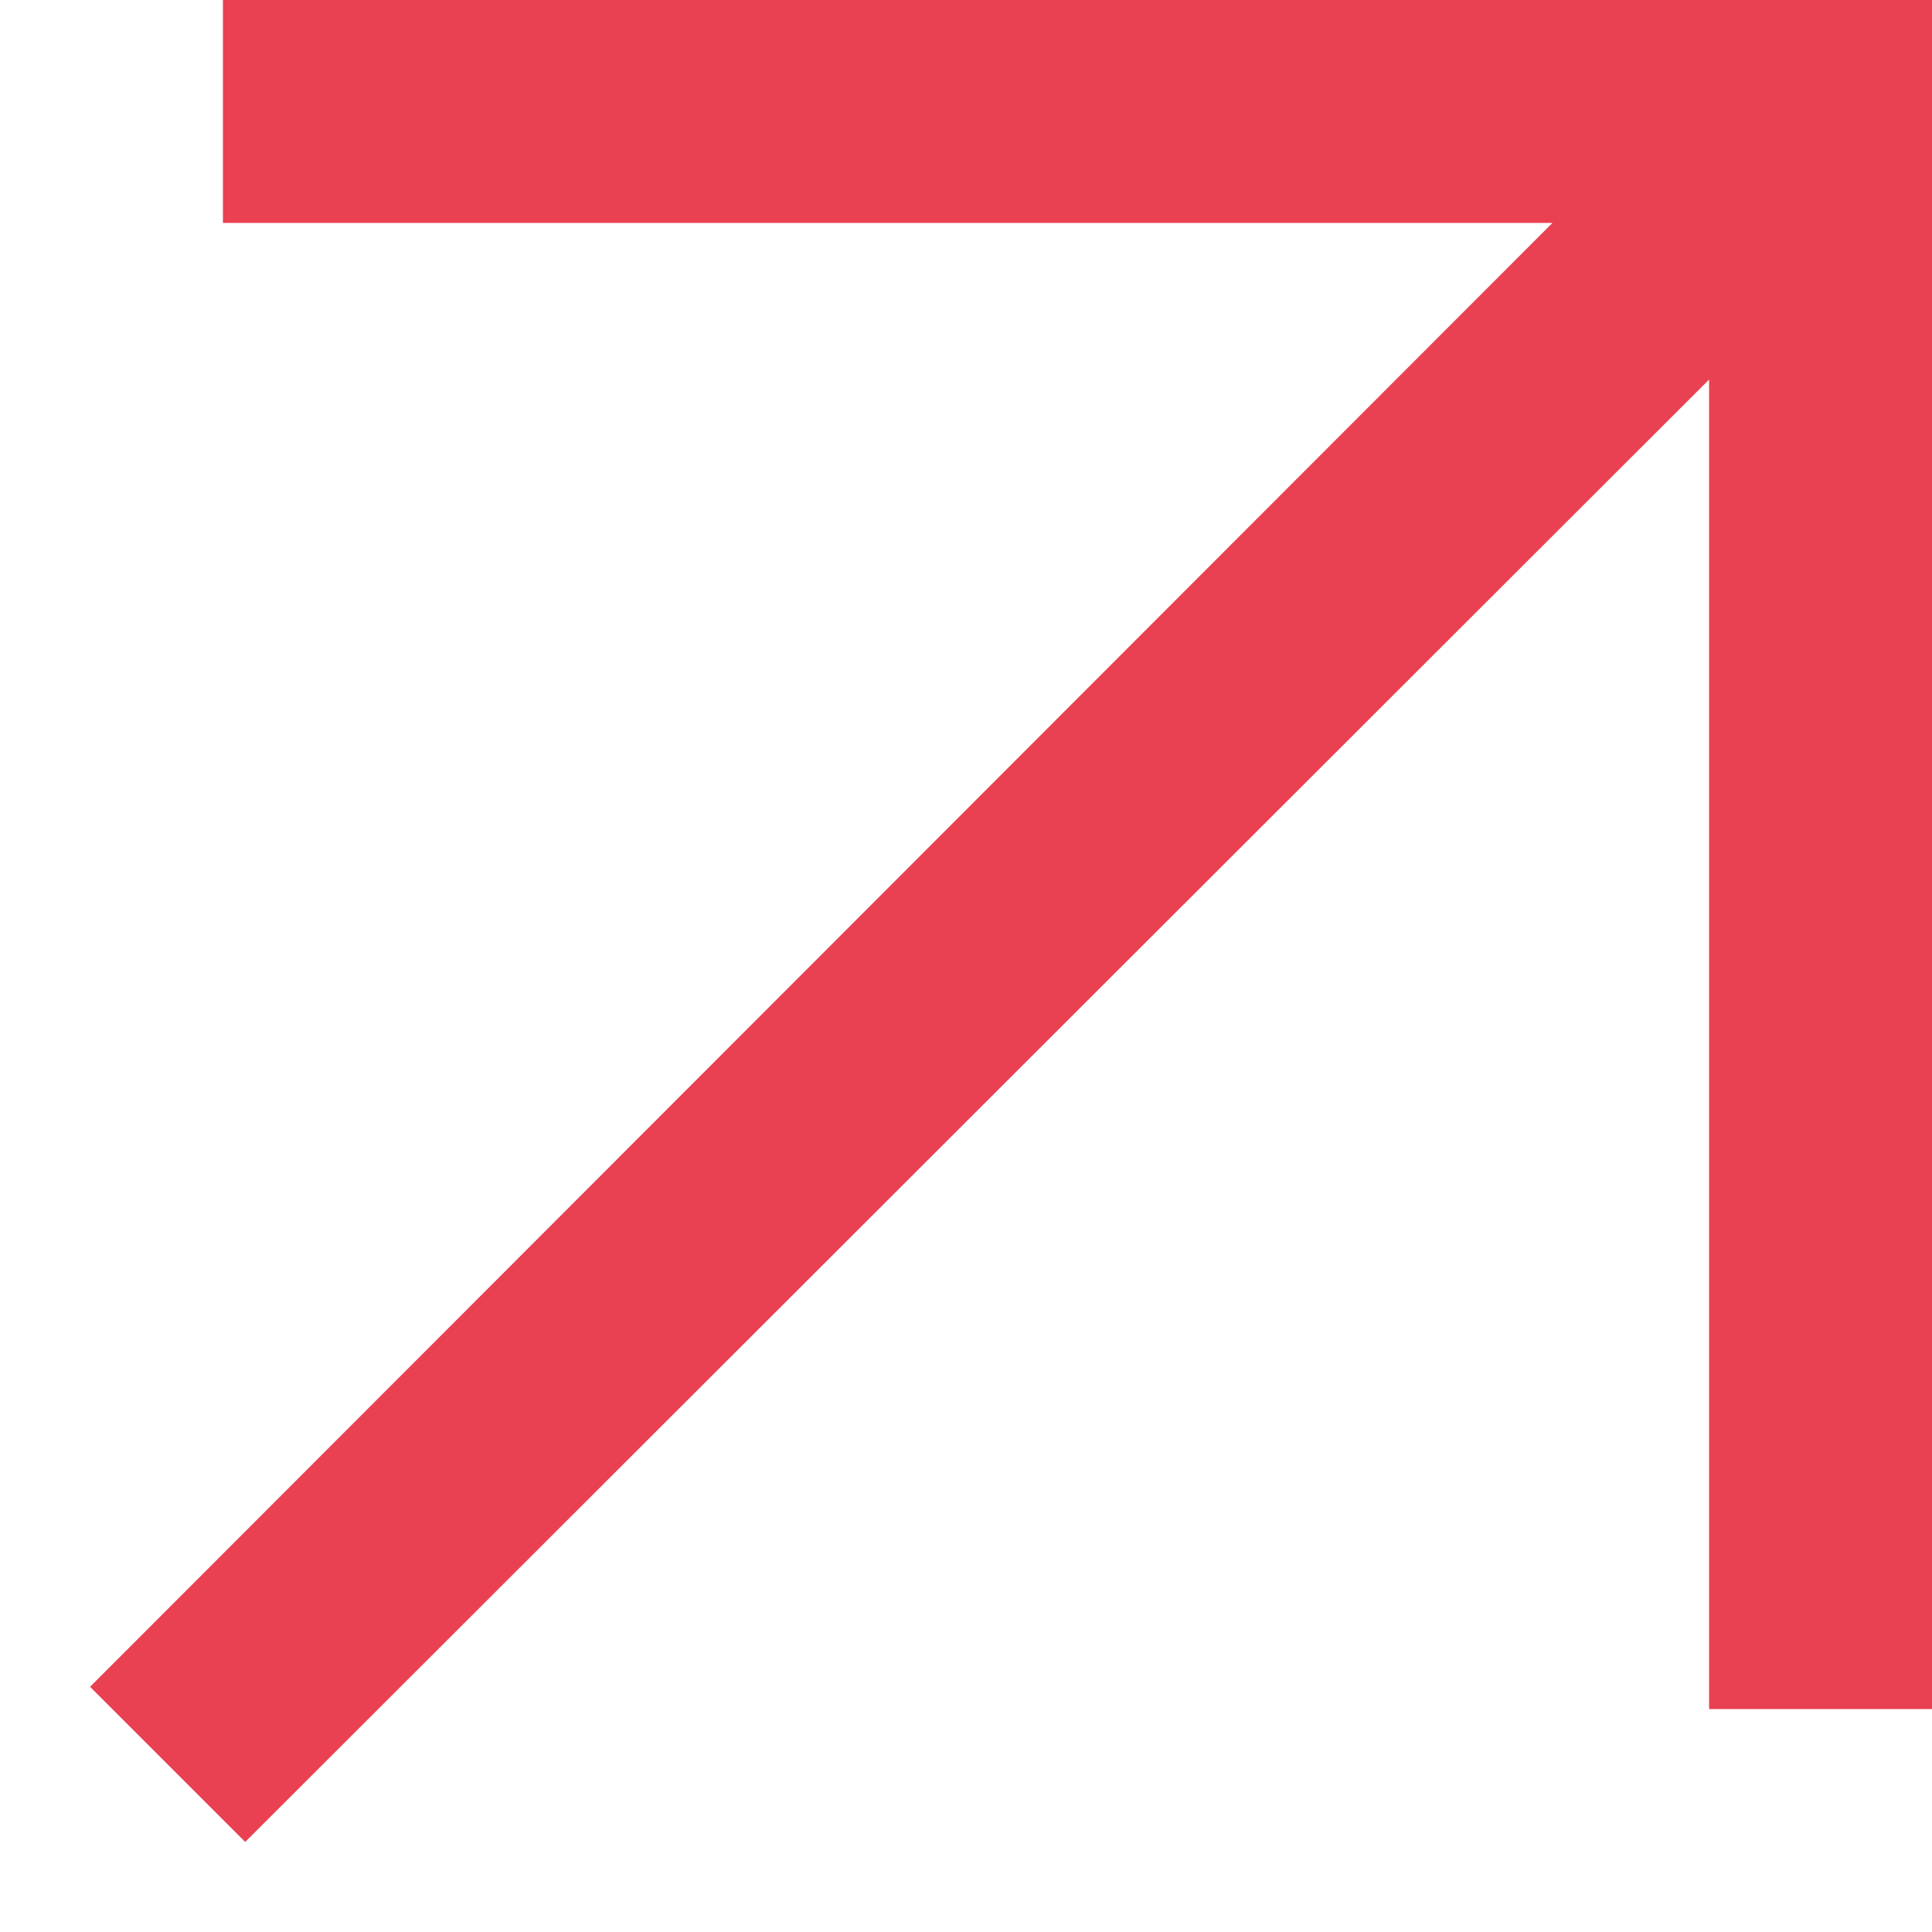
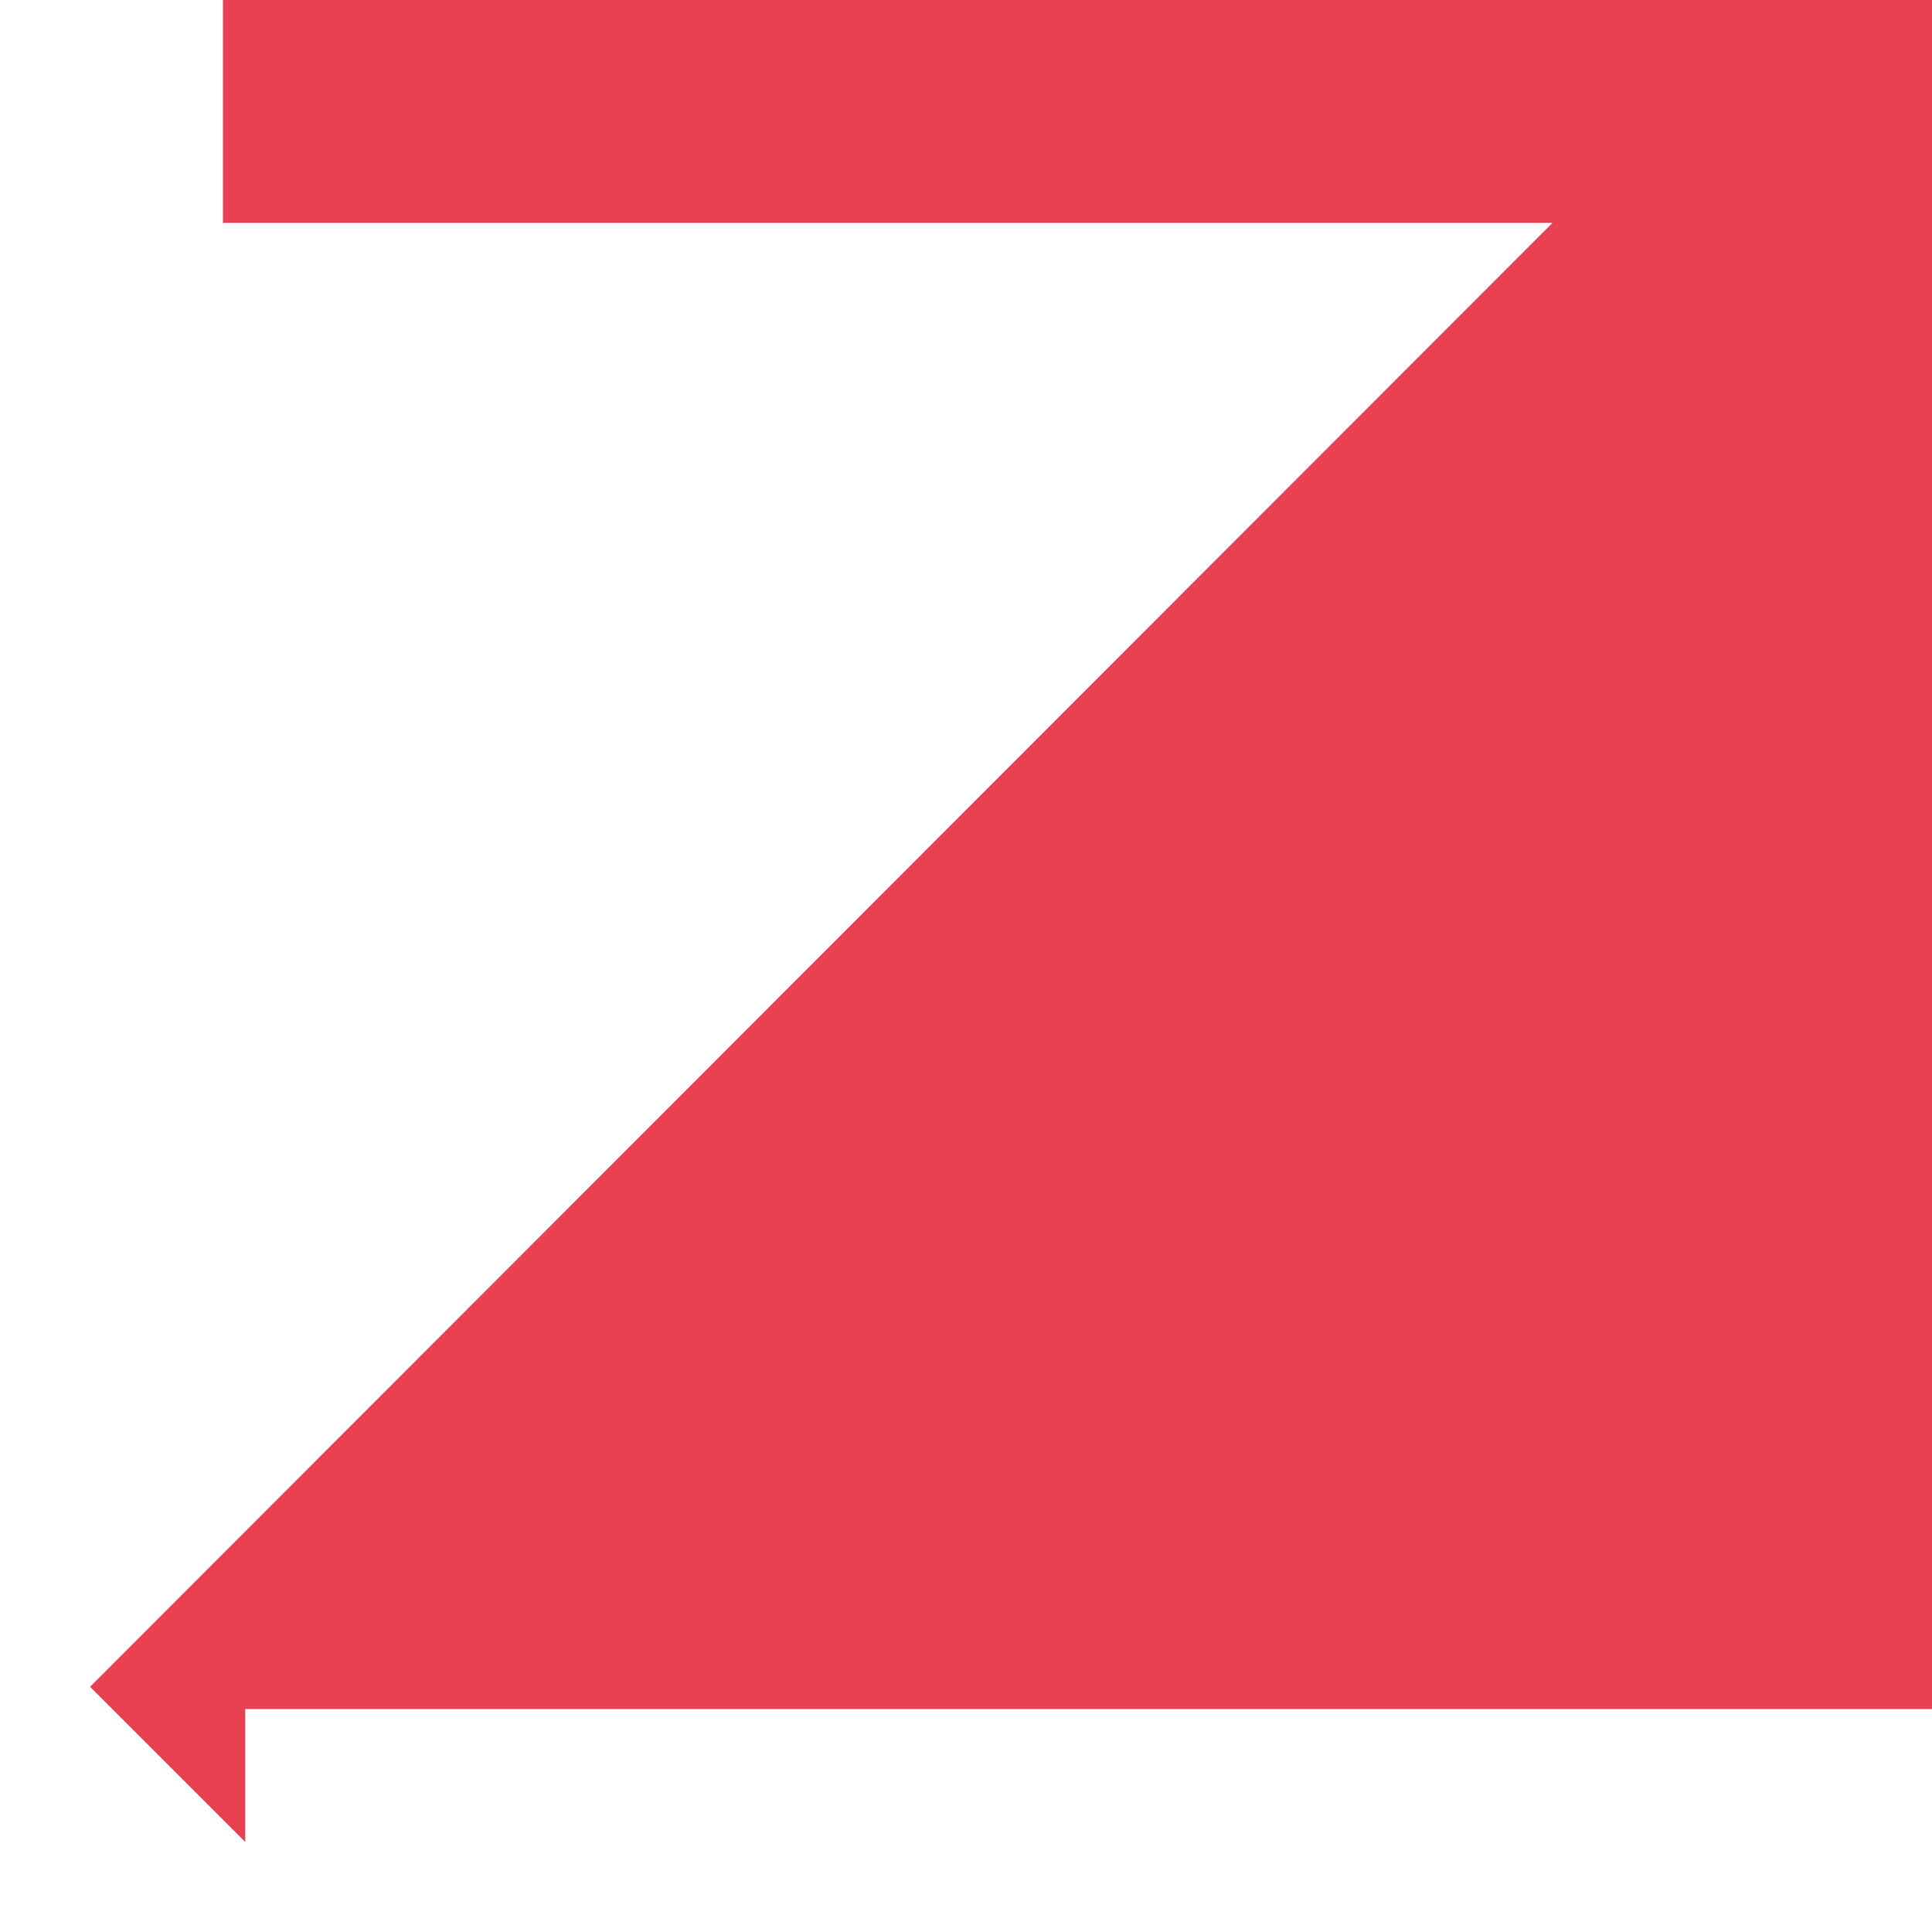
<svg xmlns="http://www.w3.org/2000/svg" width="13" height="13" viewBox="0 0 13 13" fill="none">
-   <path d="M1.65 12.394L11.5 2.554V11.5H13V0H1.5V1.5H10.446L0.606 11.35L1.65 12.394Z" fill="#E94152" />
+   <path d="M1.65 12.394V11.5H13V0H1.5V1.5H10.446L0.606 11.35L1.65 12.394Z" fill="#E94152" />
</svg>